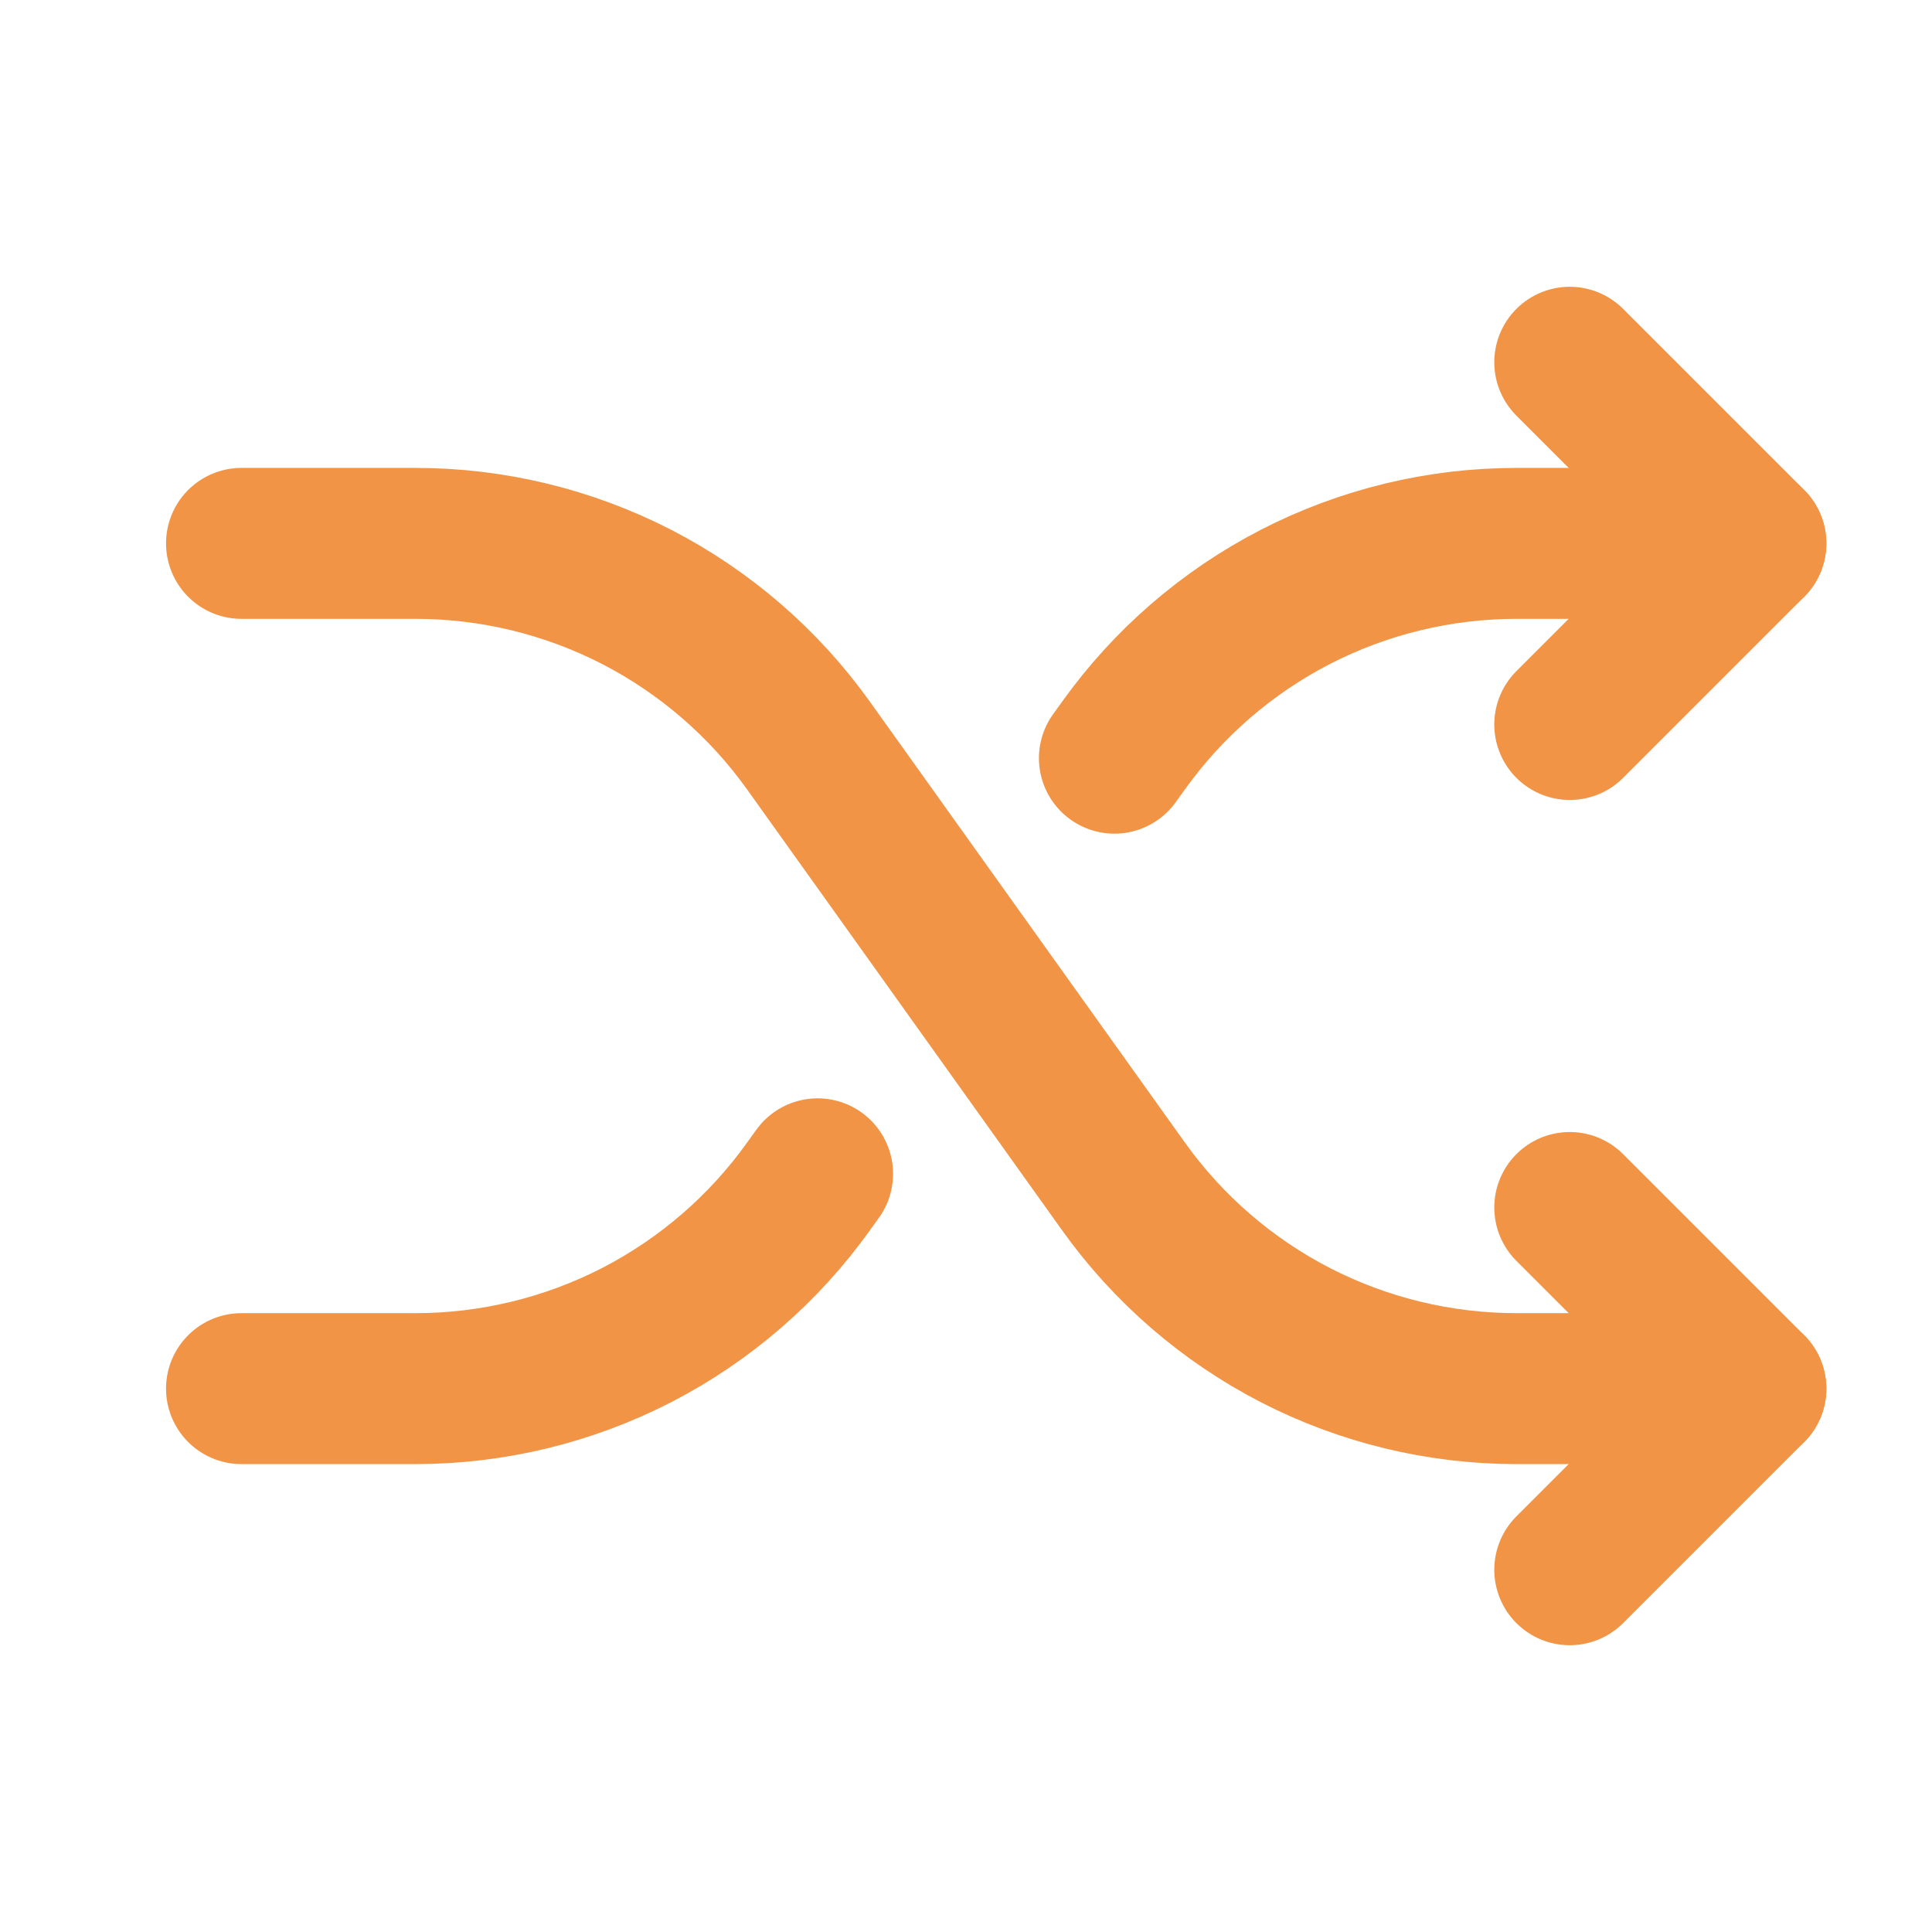
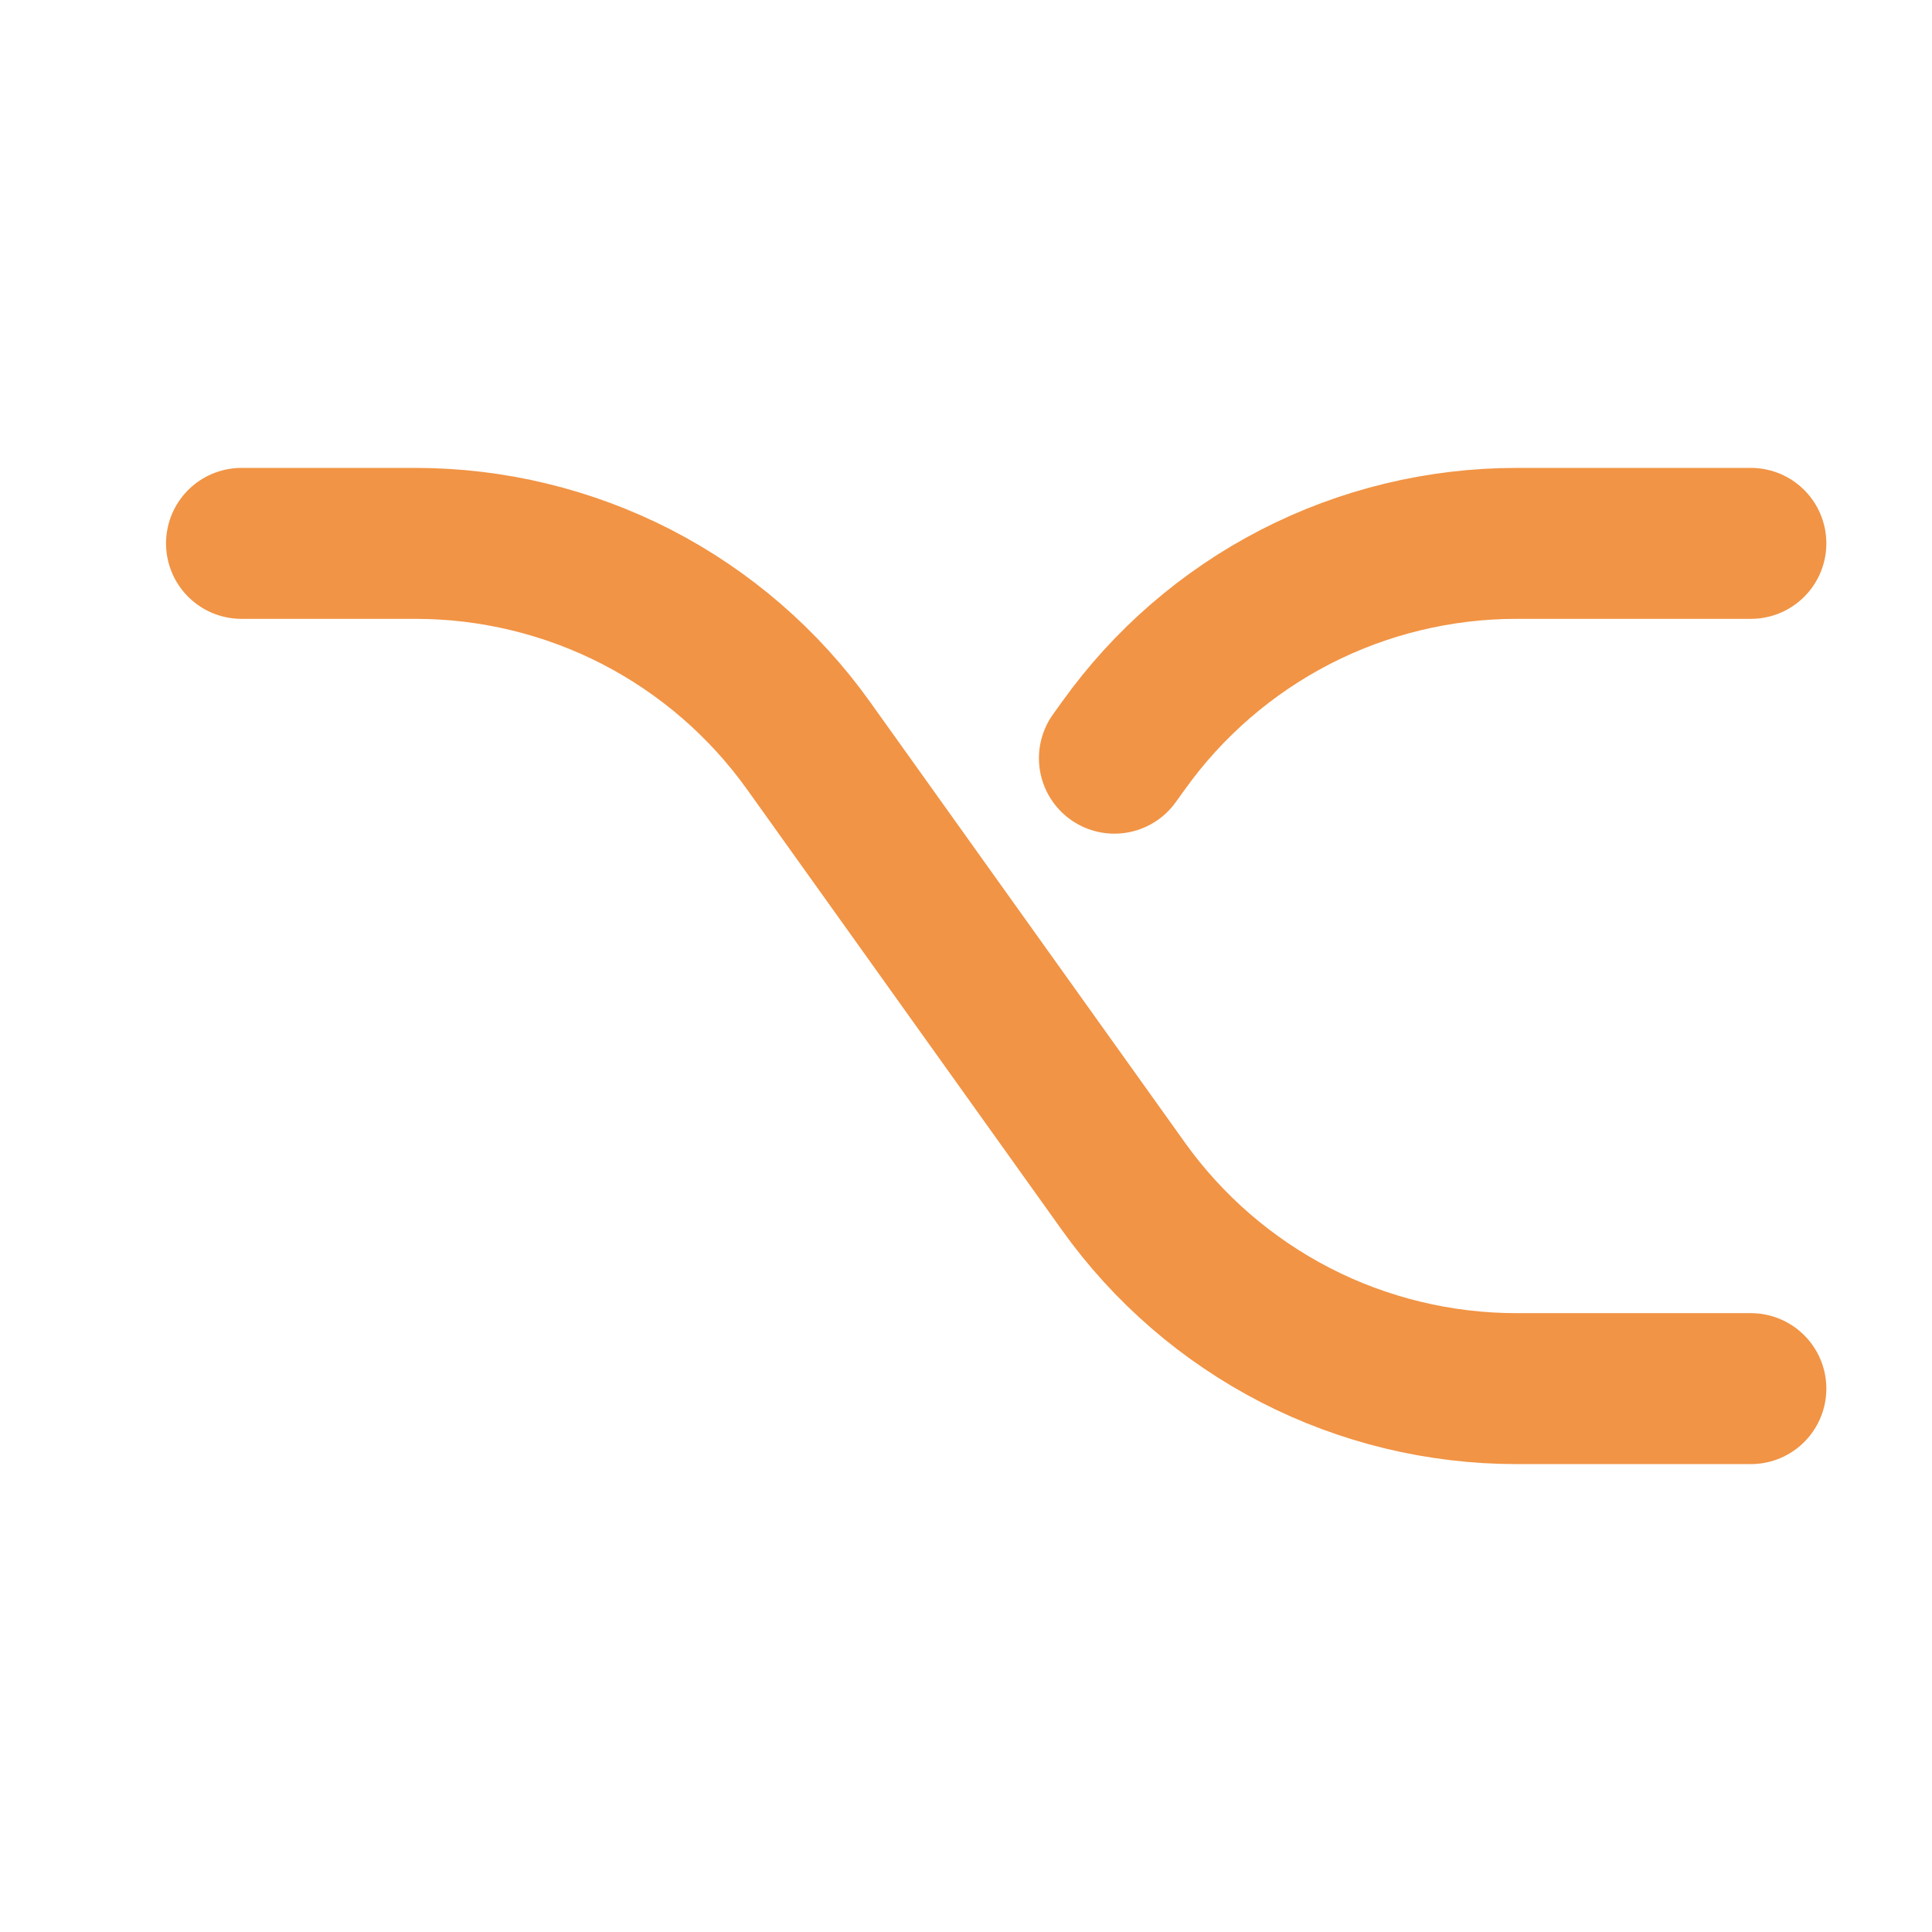
<svg xmlns="http://www.w3.org/2000/svg" width="16" height="16" viewBox="0 0 16 16" fill="none">
  <g clip-path="url(#clip0_59_292)">
    <path d="M2 4.5H3.441C4.078 4.5 4.705 4.652 5.272 4.943C5.838 5.235 6.326 5.657 6.696 6.175L9.304 9.825C9.674 10.343 10.162 10.765 10.728 11.057C11.294 11.348 11.922 11.5 12.559 11.5H14.5" stroke="#F19445" stroke-width="1.25" stroke-linecap="round" stroke-linejoin="round" />
-     <path d="M13 3L14.5 4.5L13 6" stroke="#F19445" stroke-width="1.25" stroke-linecap="round" stroke-linejoin="round" />
-     <path d="M13 10L14.5 11.5L13 13" stroke="#F19445" stroke-width="1.25" stroke-linecap="round" stroke-linejoin="round" />
    <path d="M9.229 6.279L9.304 6.175C9.674 5.657 10.162 5.235 10.728 4.943C11.294 4.652 11.922 4.5 12.559 4.5H14.5" stroke="#F19445" stroke-width="1.25" stroke-linecap="round" stroke-linejoin="round" />
-     <path d="M2 11.5H3.441C4.078 11.5 4.705 11.348 5.272 11.057C5.838 10.765 6.326 10.343 6.696 9.825L6.771 9.721" stroke="#F19445" stroke-width="1.25" stroke-linecap="round" stroke-linejoin="round" />
  </g>
  <defs>
    <clipPath id="clip0_59_292">
      <rect width="16" height="16" fill="white" />
    </clipPath>
  </defs>
</svg>